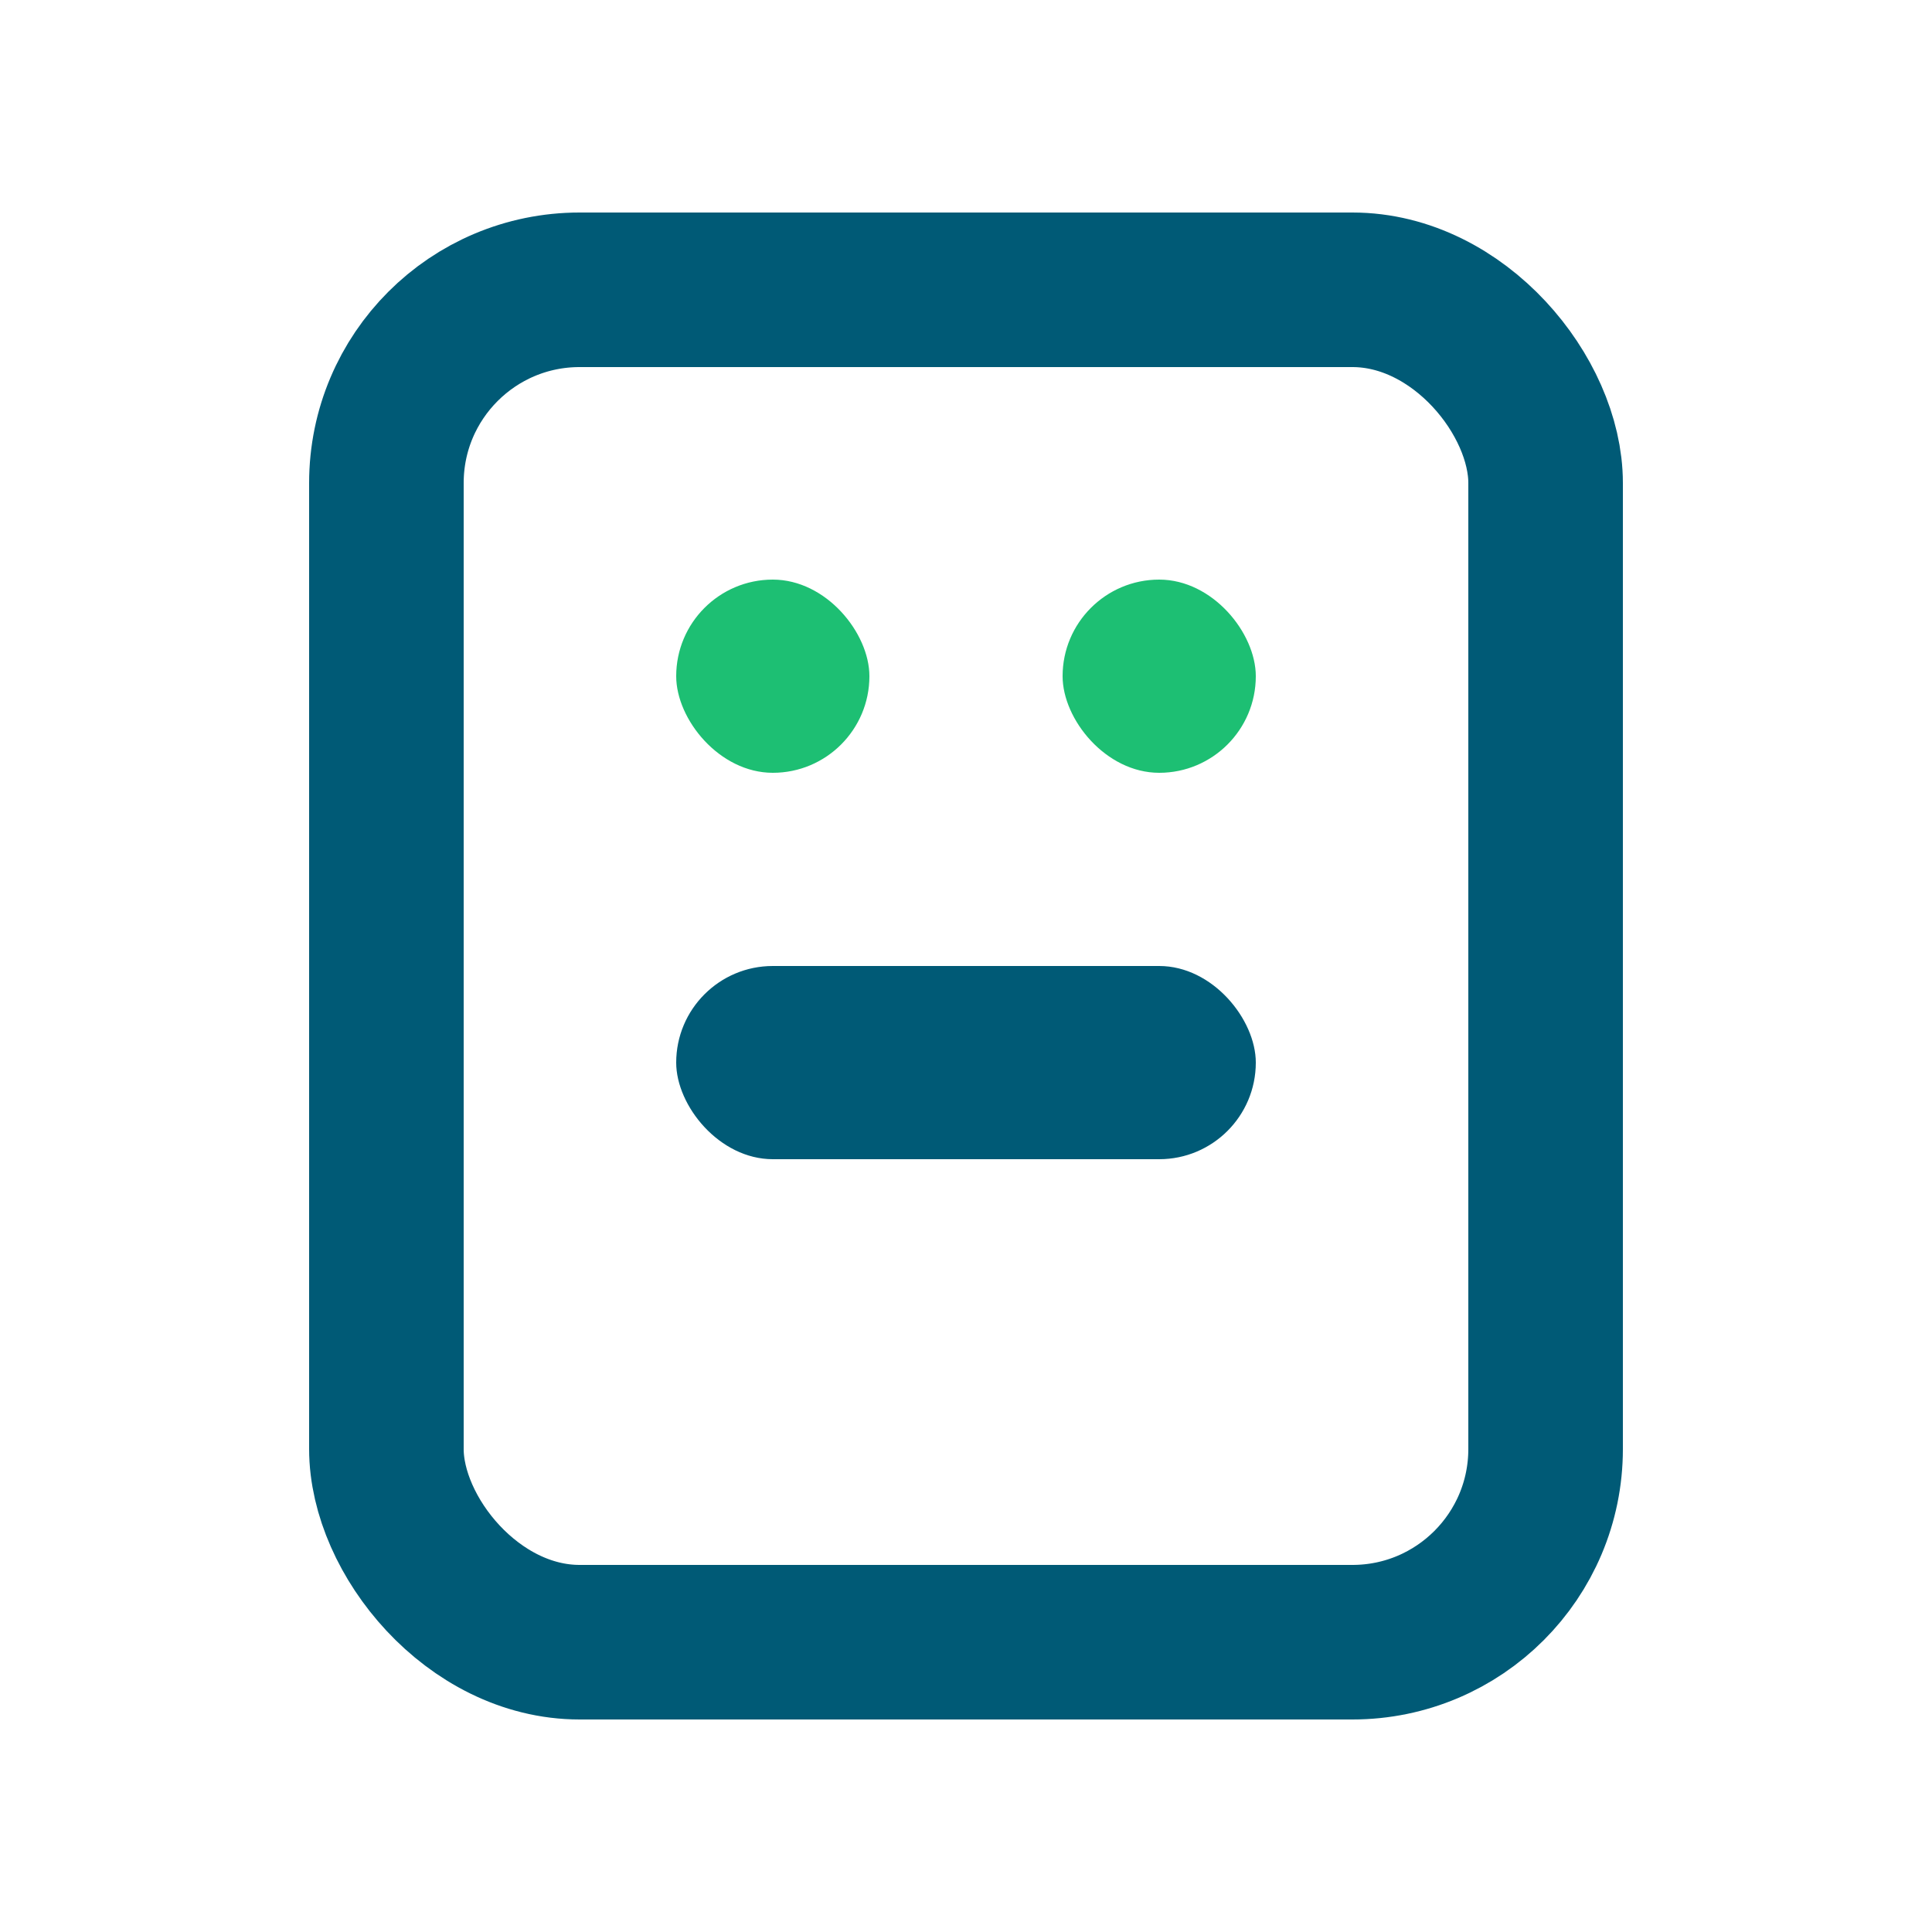
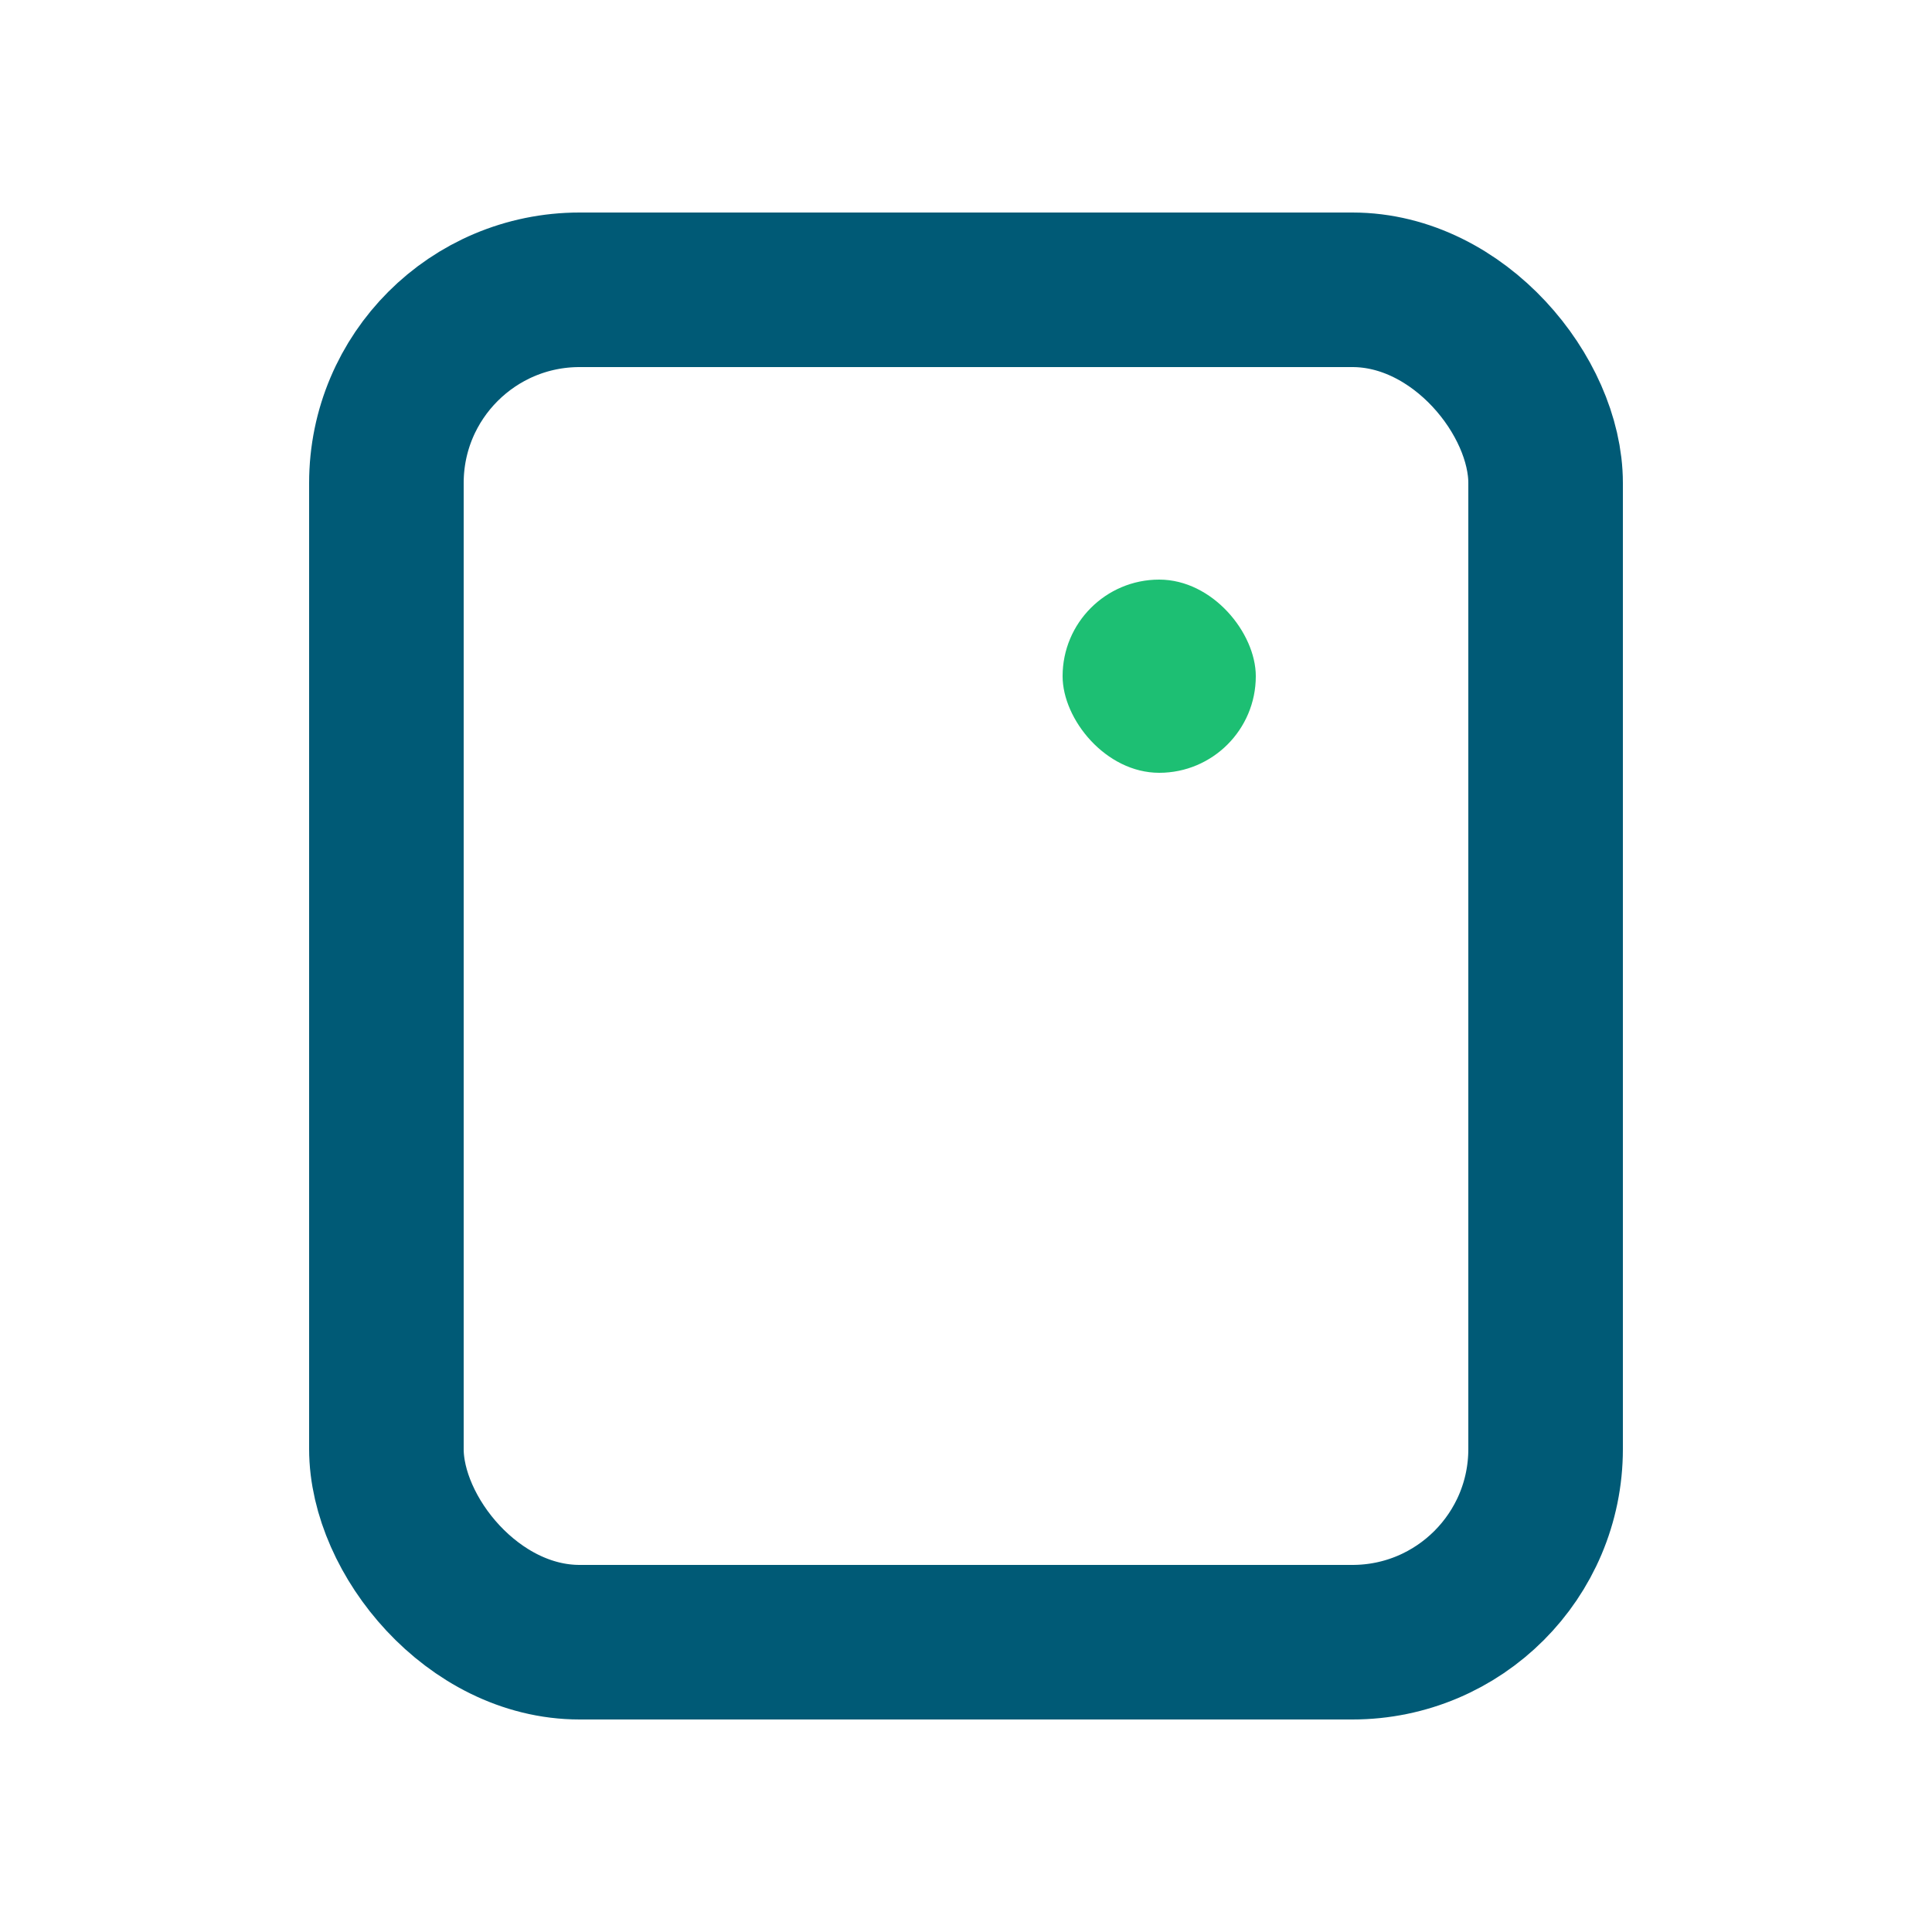
<svg xmlns="http://www.w3.org/2000/svg" width="20" height="20" viewBox="0 0 20 20">
  <rect x="4" y="3" width="12" height="14" rx="2" fill="none" stroke="#005A76" stroke-width="1.6" />
-   <rect x="7" y="6" width="2" height="2" rx="1" fill="#1DBF73" />
  <rect x="11" y="6" width="2" height="2" rx="1" fill="#1DBF73" />
-   <rect x="7" y="10" width="6" height="2" rx="1" fill="#005A76" />
</svg>